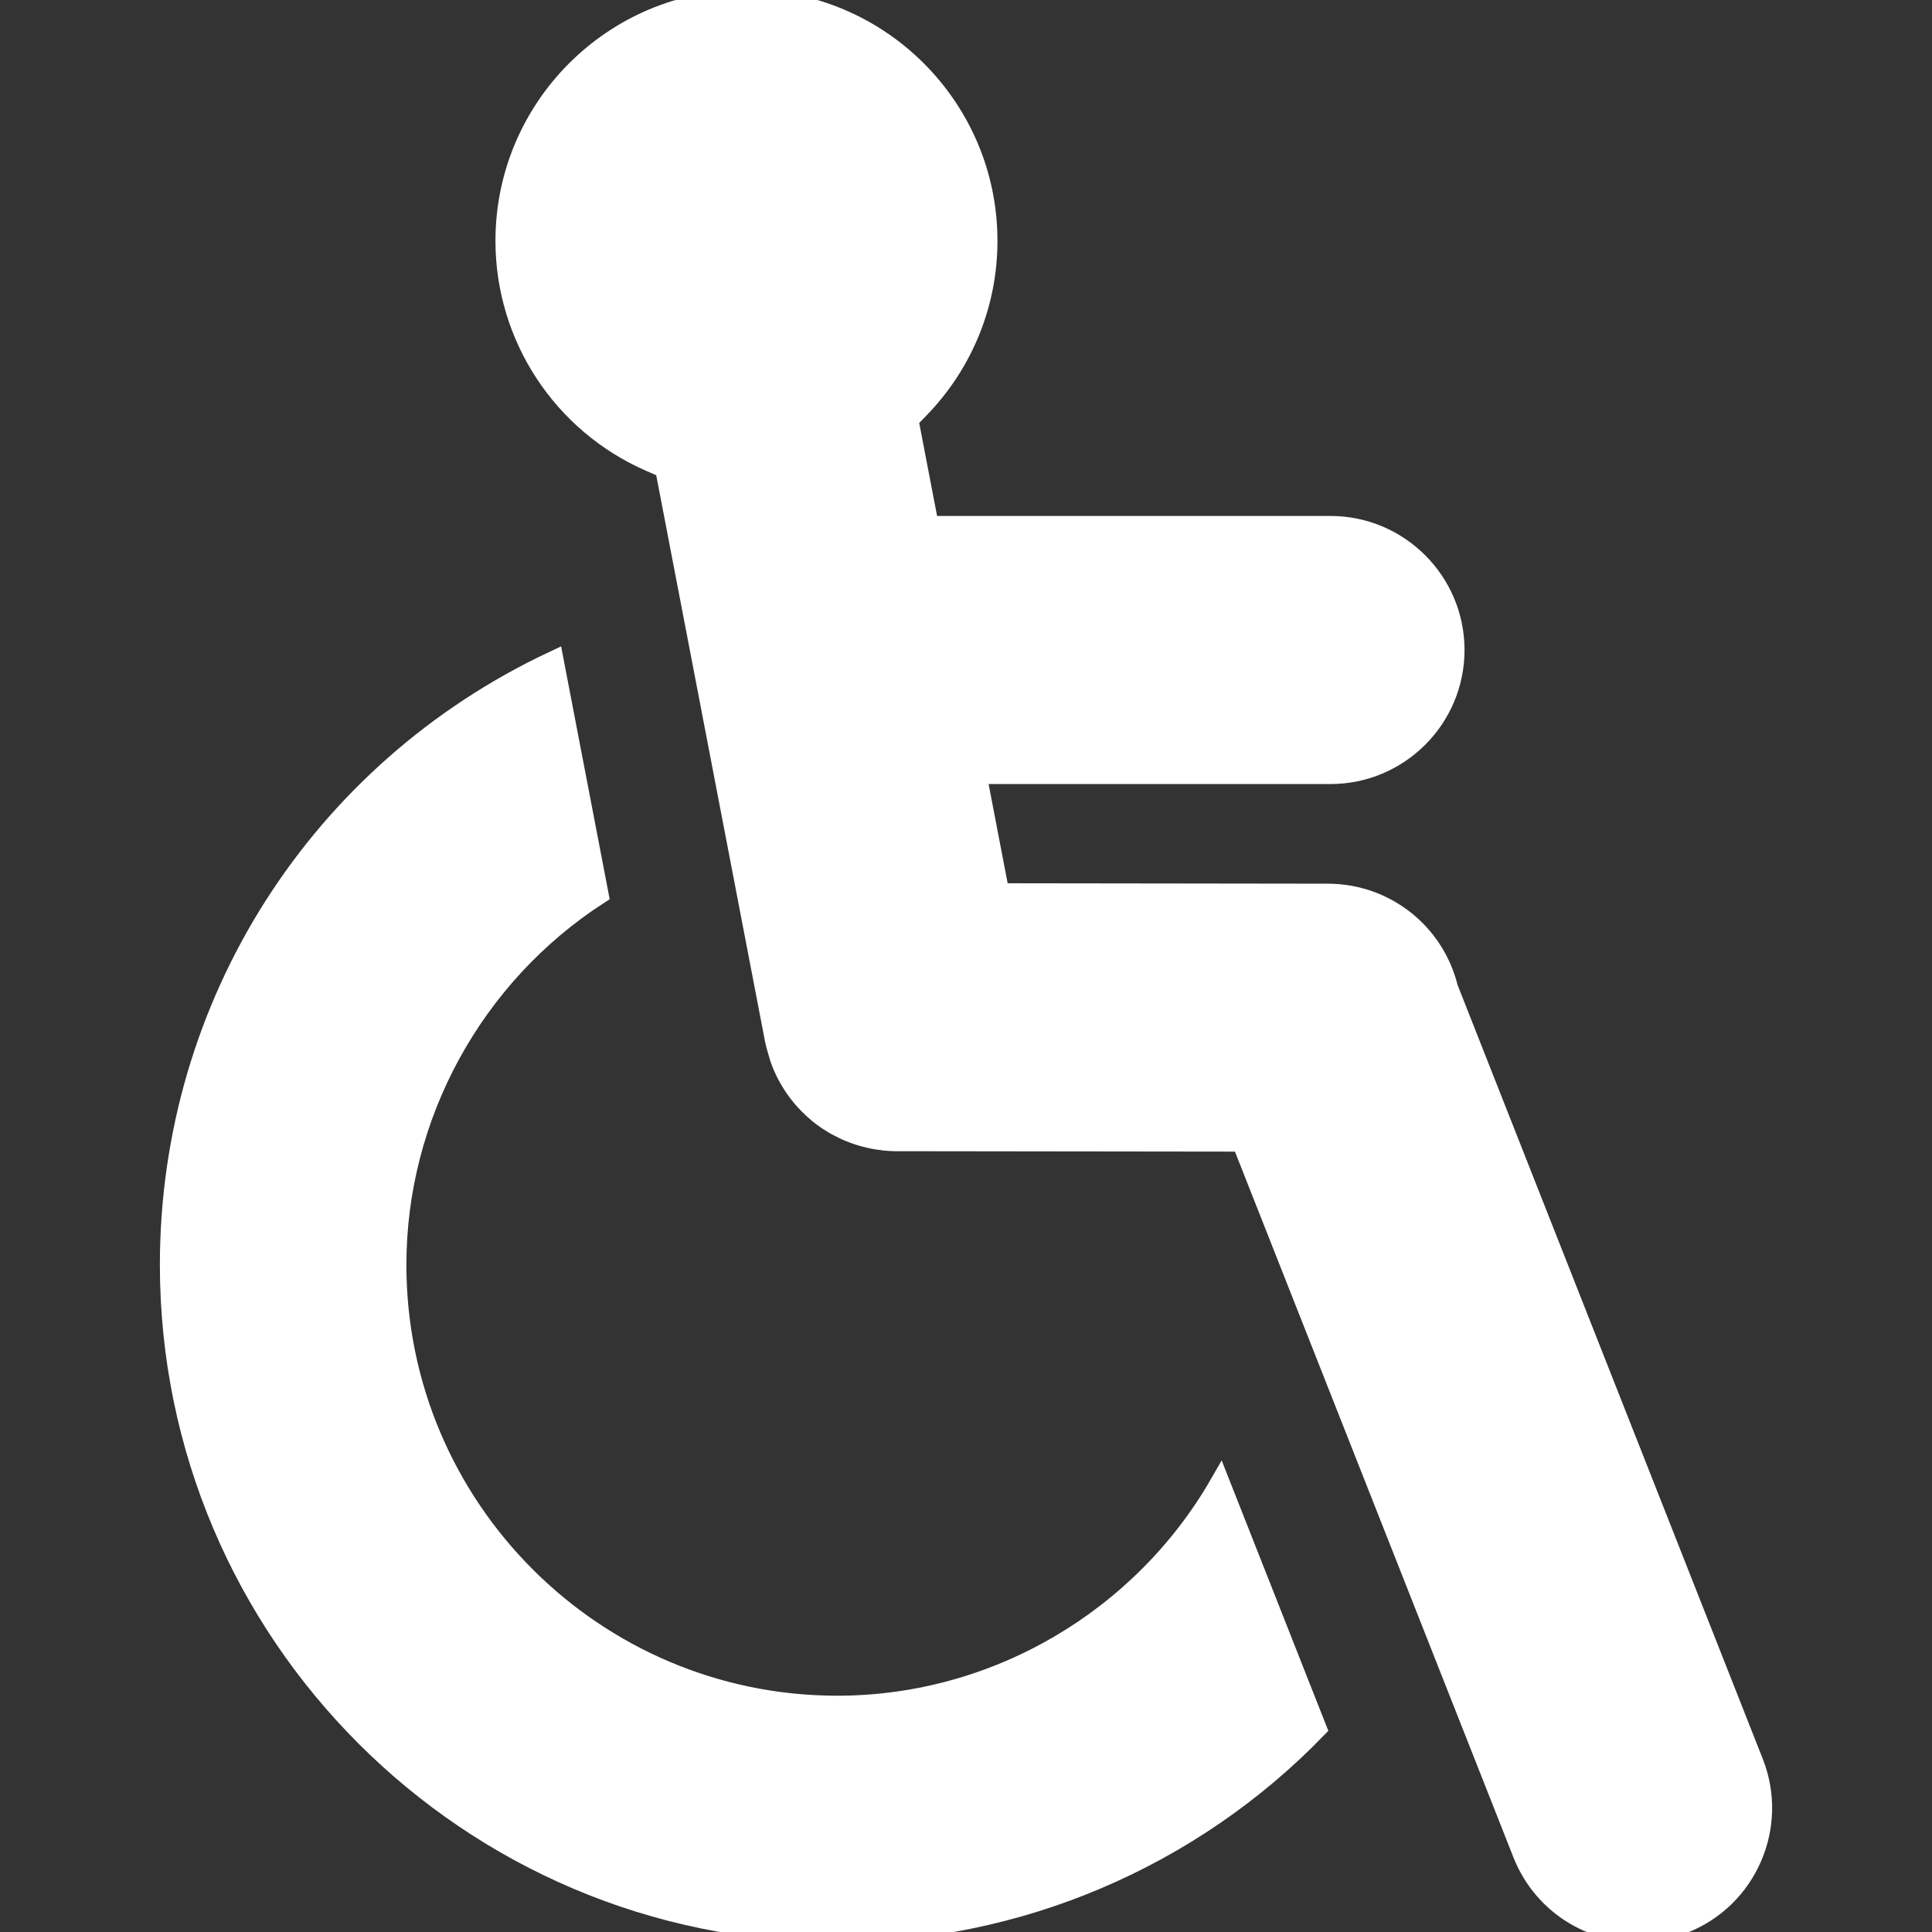
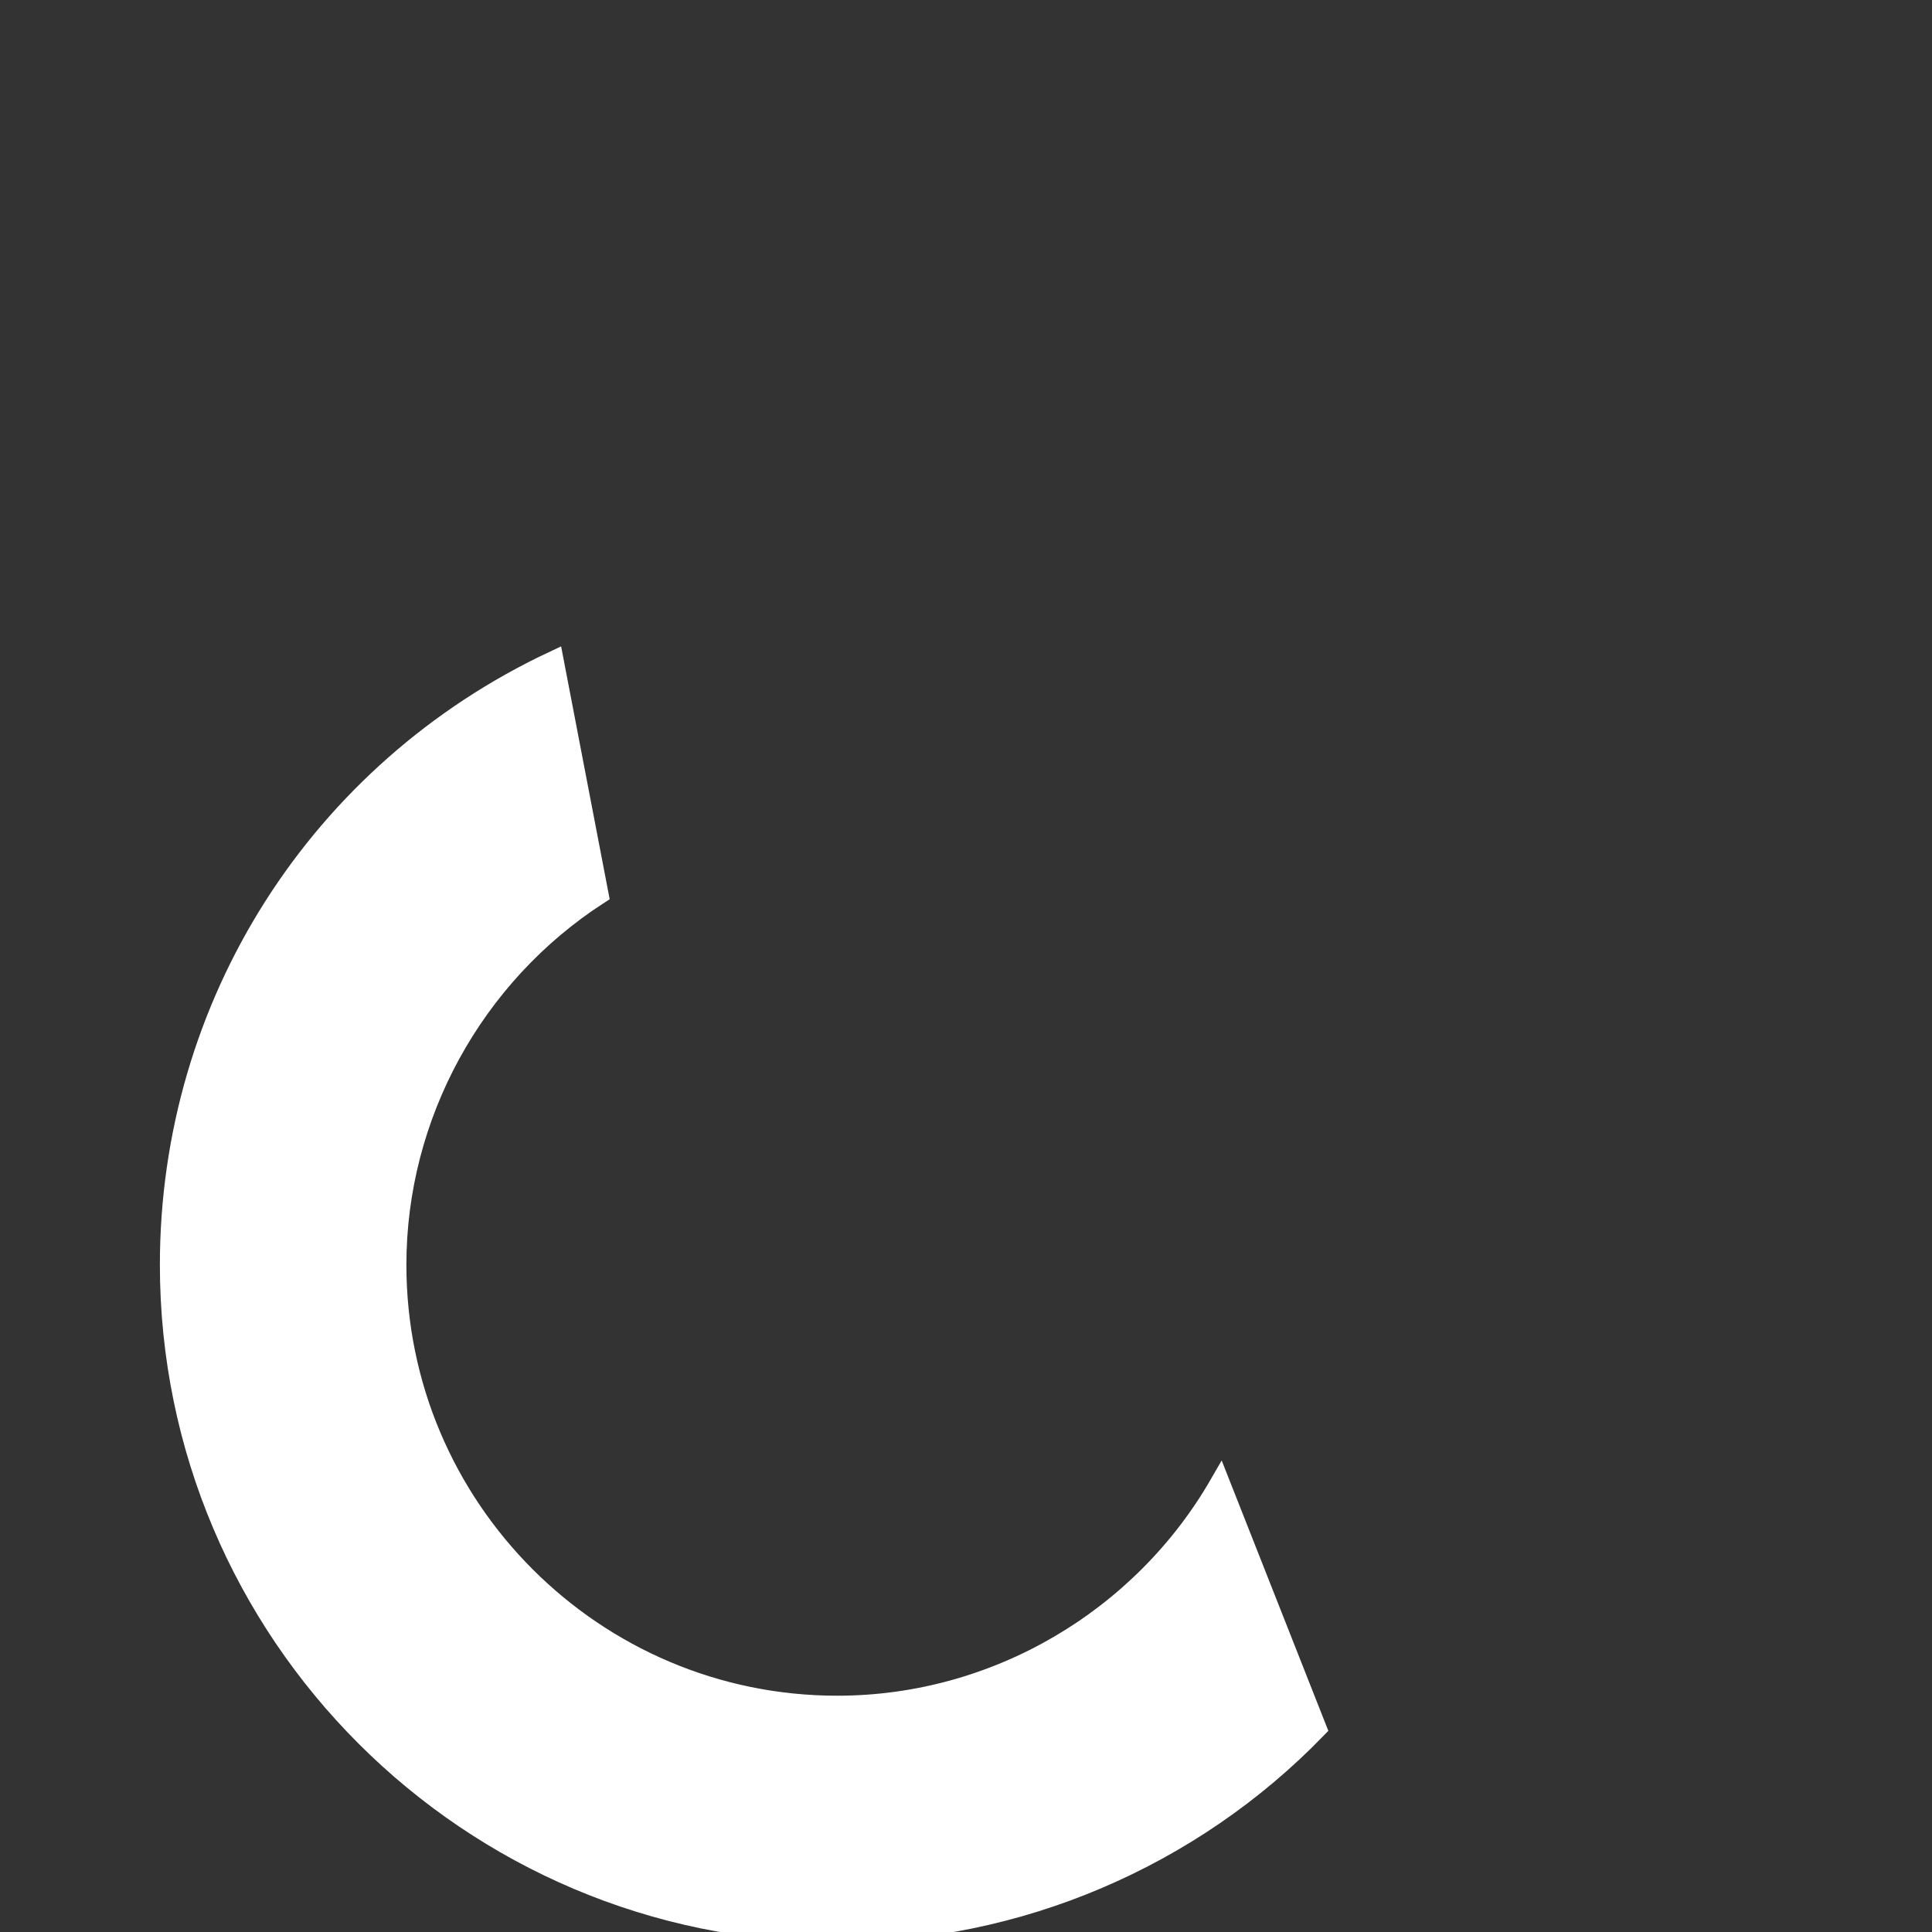
<svg xmlns="http://www.w3.org/2000/svg" fill="#ffffff" version="1.1" id="Capa_1" width="800px" height="800px" viewBox="0 0 94.691 94.691" xml:space="preserve" stroke="#ffffff">
  <rect x="0" y="0" width="94.691" height="94.691" fill="#333333" stroke="none" />
  <g id="SVGRepo_bgCarrier" stroke-width="0" />
  <g id="SVGRepo_tracerCarrier" stroke-linecap="round" stroke-linejoin="round" />
  <g id="SVGRepo_iconCarrier">
    <g>
      <g>
        <g>
          <path d="M41.035,83.61c-11.92,0-21.617-9.697-21.617-21.617c0-7.323,3.771-14.187,9.909-18.158l-2.195-11.429 C15.655,37.799,8.336,49.221,8.336,61.992c0,18.029,14.669,32.699,32.699,32.699c8.829,0,17.336-3.624,23.486-9.975 l-4.729-11.988C55.979,79.355,48.826,83.61,41.035,83.61z" />
        </g>
-         <path d="M85.932,86.391L70.962,48.43c-0.666-2.715-3.084-4.615-5.88-4.619L48.974,43.79l-1.126-5.862h17.359 c3.349,0,6.072-2.723,6.072-6.069c0-3.348-2.725-6.071-6.072-6.071H45.515l-1.002-5.218l0.543-0.561 c2.148-2.218,3.331-5.133,3.331-8.207C48.387,5.294,43.093,0,36.584,0c-6.508,0-11.801,5.294-11.801,11.802 c0,4.695,2.785,8.943,7.096,10.821l0.725,0.315l5.392,28.064c0.021,0.098,0.041,0.174,0.062,0.252l0.176,0.606 c0.031,0.087,0.063,0.18,0.099,0.269l0.088,0.201c0.055,0.121,0.104,0.227,0.157,0.329l0.099,0.179 c0.06,0.105,0.125,0.215,0.193,0.319l0.102,0.153c0.074,0.106,0.154,0.213,0.237,0.316l0.092,0.116 c0.093,0.11,0.19,0.216,0.289,0.319l0.077,0.08c0.133,0.135,0.253,0.242,0.376,0.346l0.091,0.081 c0.106,0.086,0.254,0.196,0.406,0.301l0.151,0.095c0.095,0.061,0.201,0.129,0.314,0.19l0.131,0.067 c0.171,0.086,0.271,0.138,0.374,0.184l0.181,0.074c0.139,0.055,0.242,0.094,0.348,0.129l0.207,0.064 c0.123,0.037,0.246,0.066,0.37,0.096l0.185,0.041c0.143,0.027,0.294,0.05,0.446,0.066l0.118,0.018 c0.168,0.017,0.351,0.029,0.536,0.031l0.086-0.002l16.881,0.021l13.771,34.9c0.922,2.334,3.14,3.844,5.649,3.844 c0.759,0,1.509-0.145,2.228-0.428C85.627,93.036,87.16,89.504,85.932,86.391z" />
      </g>
    </g>
  </g>
</svg>